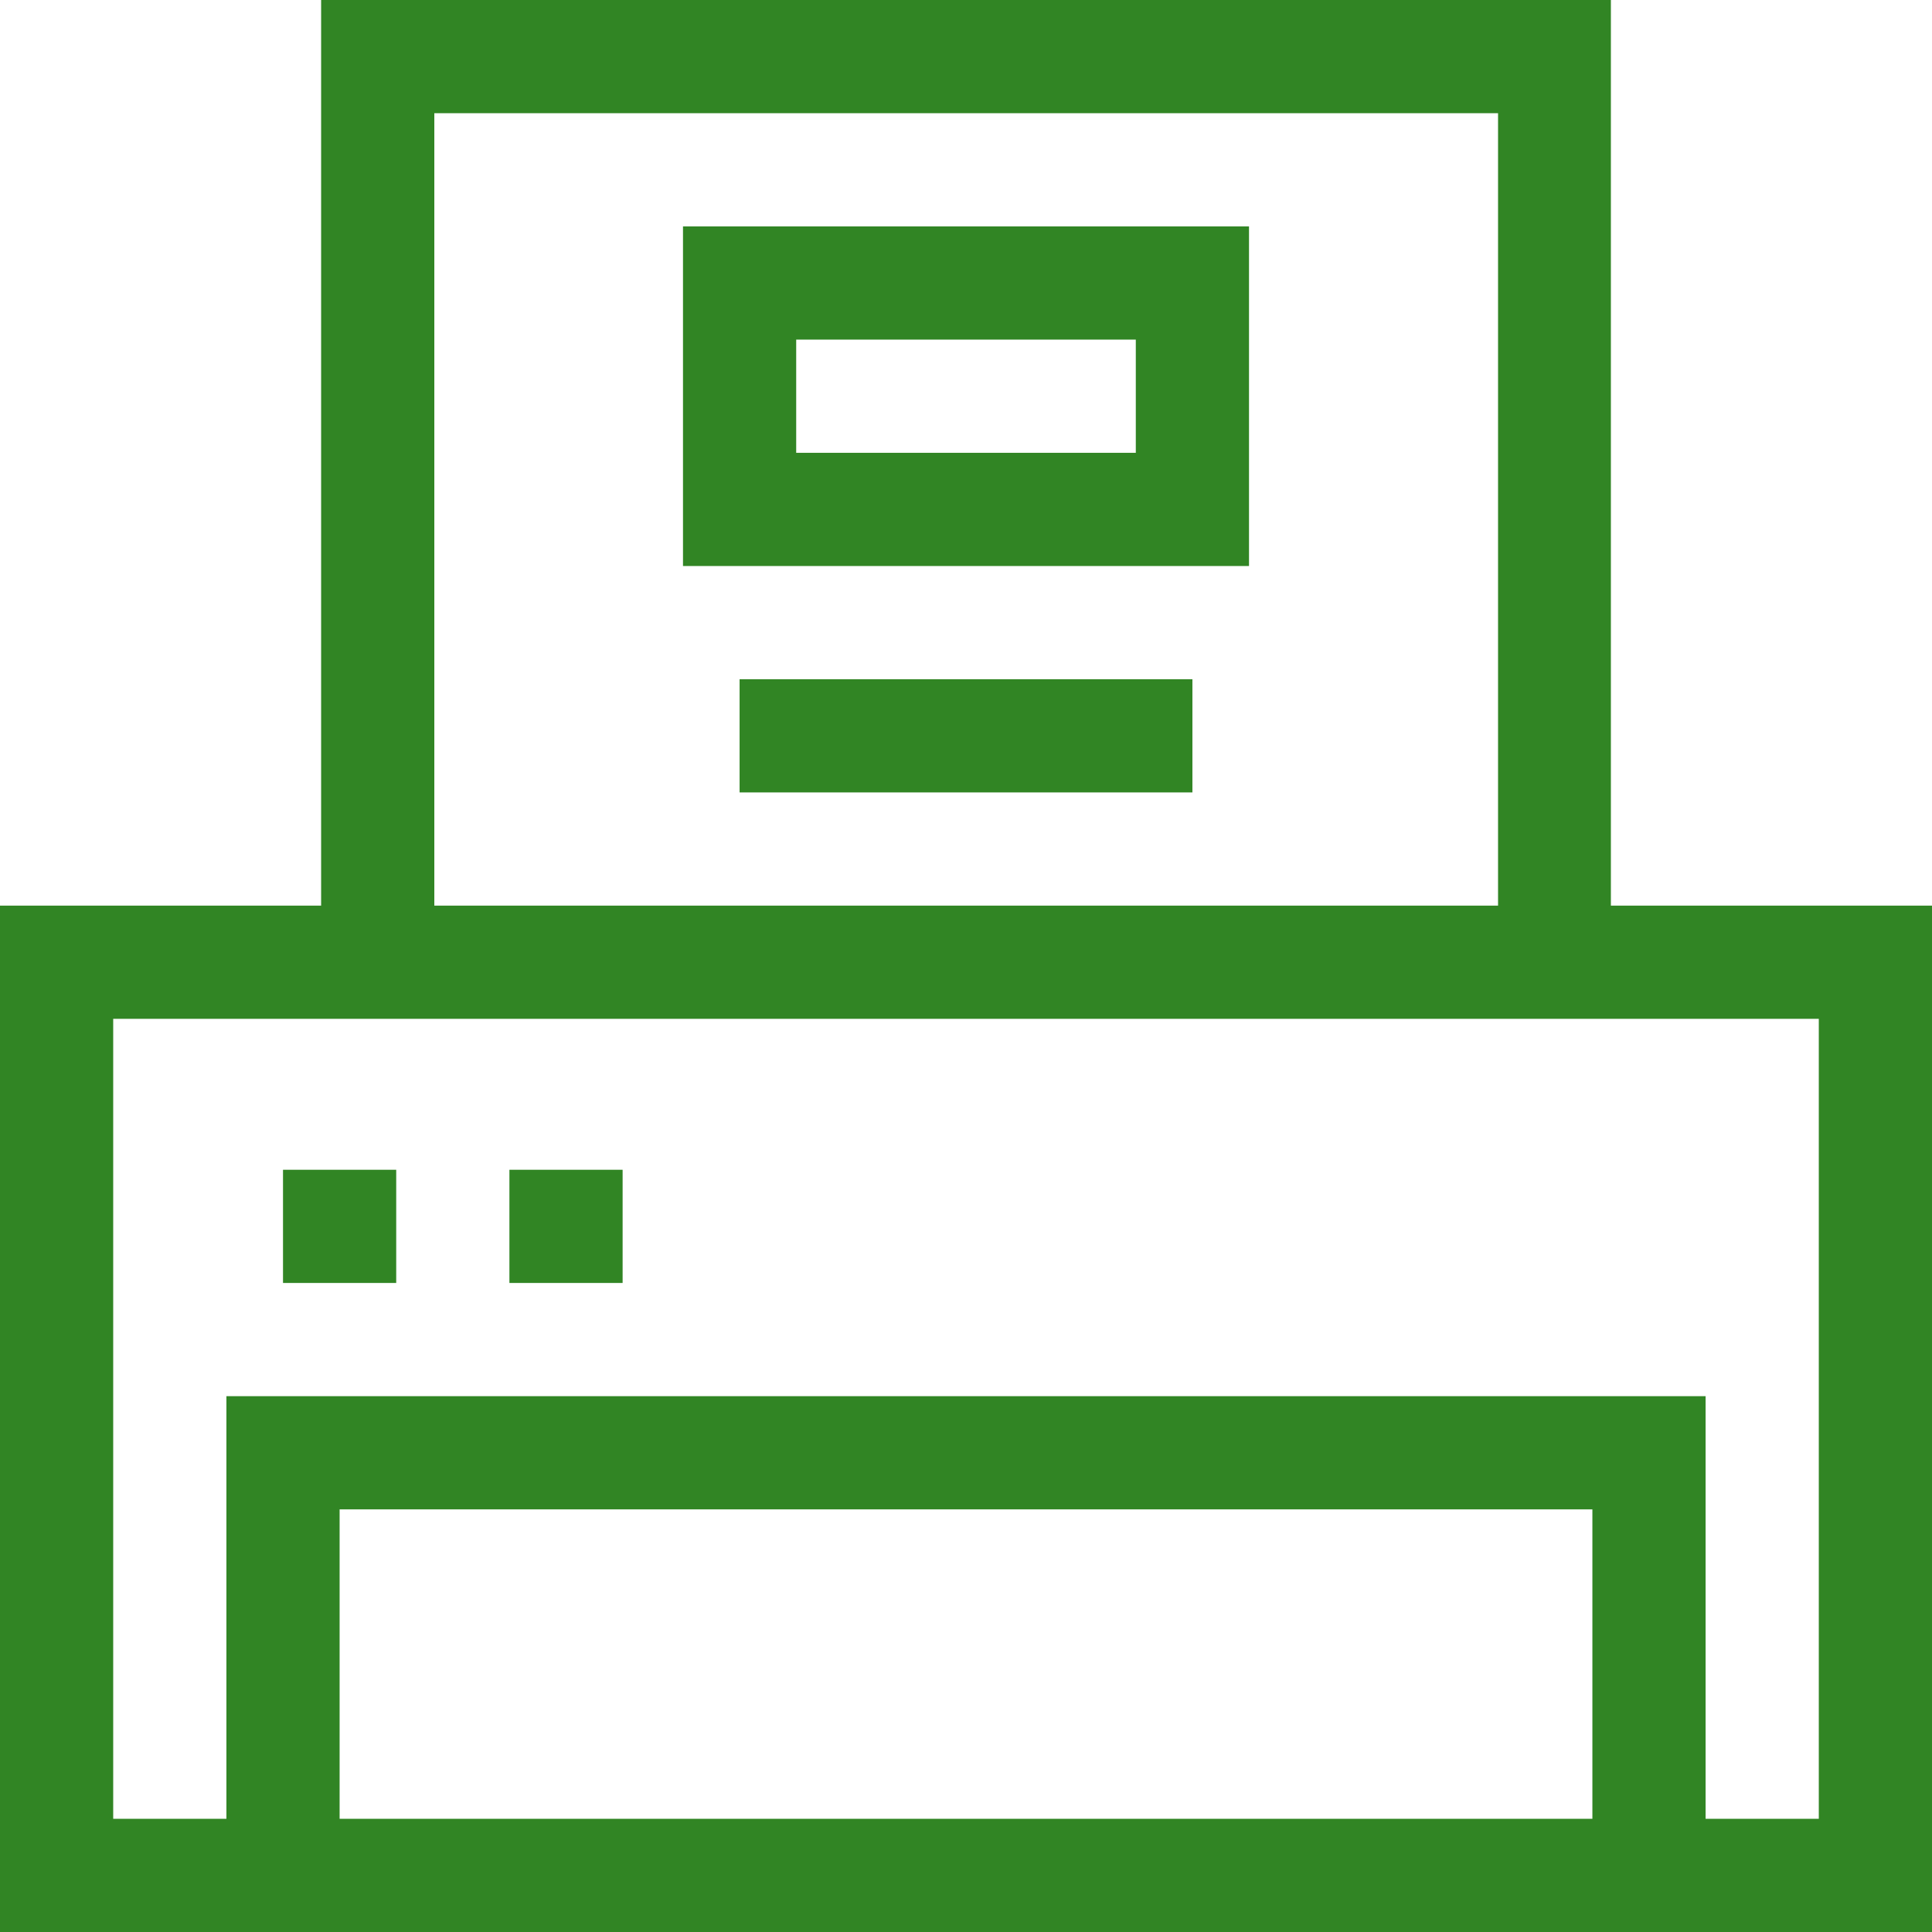
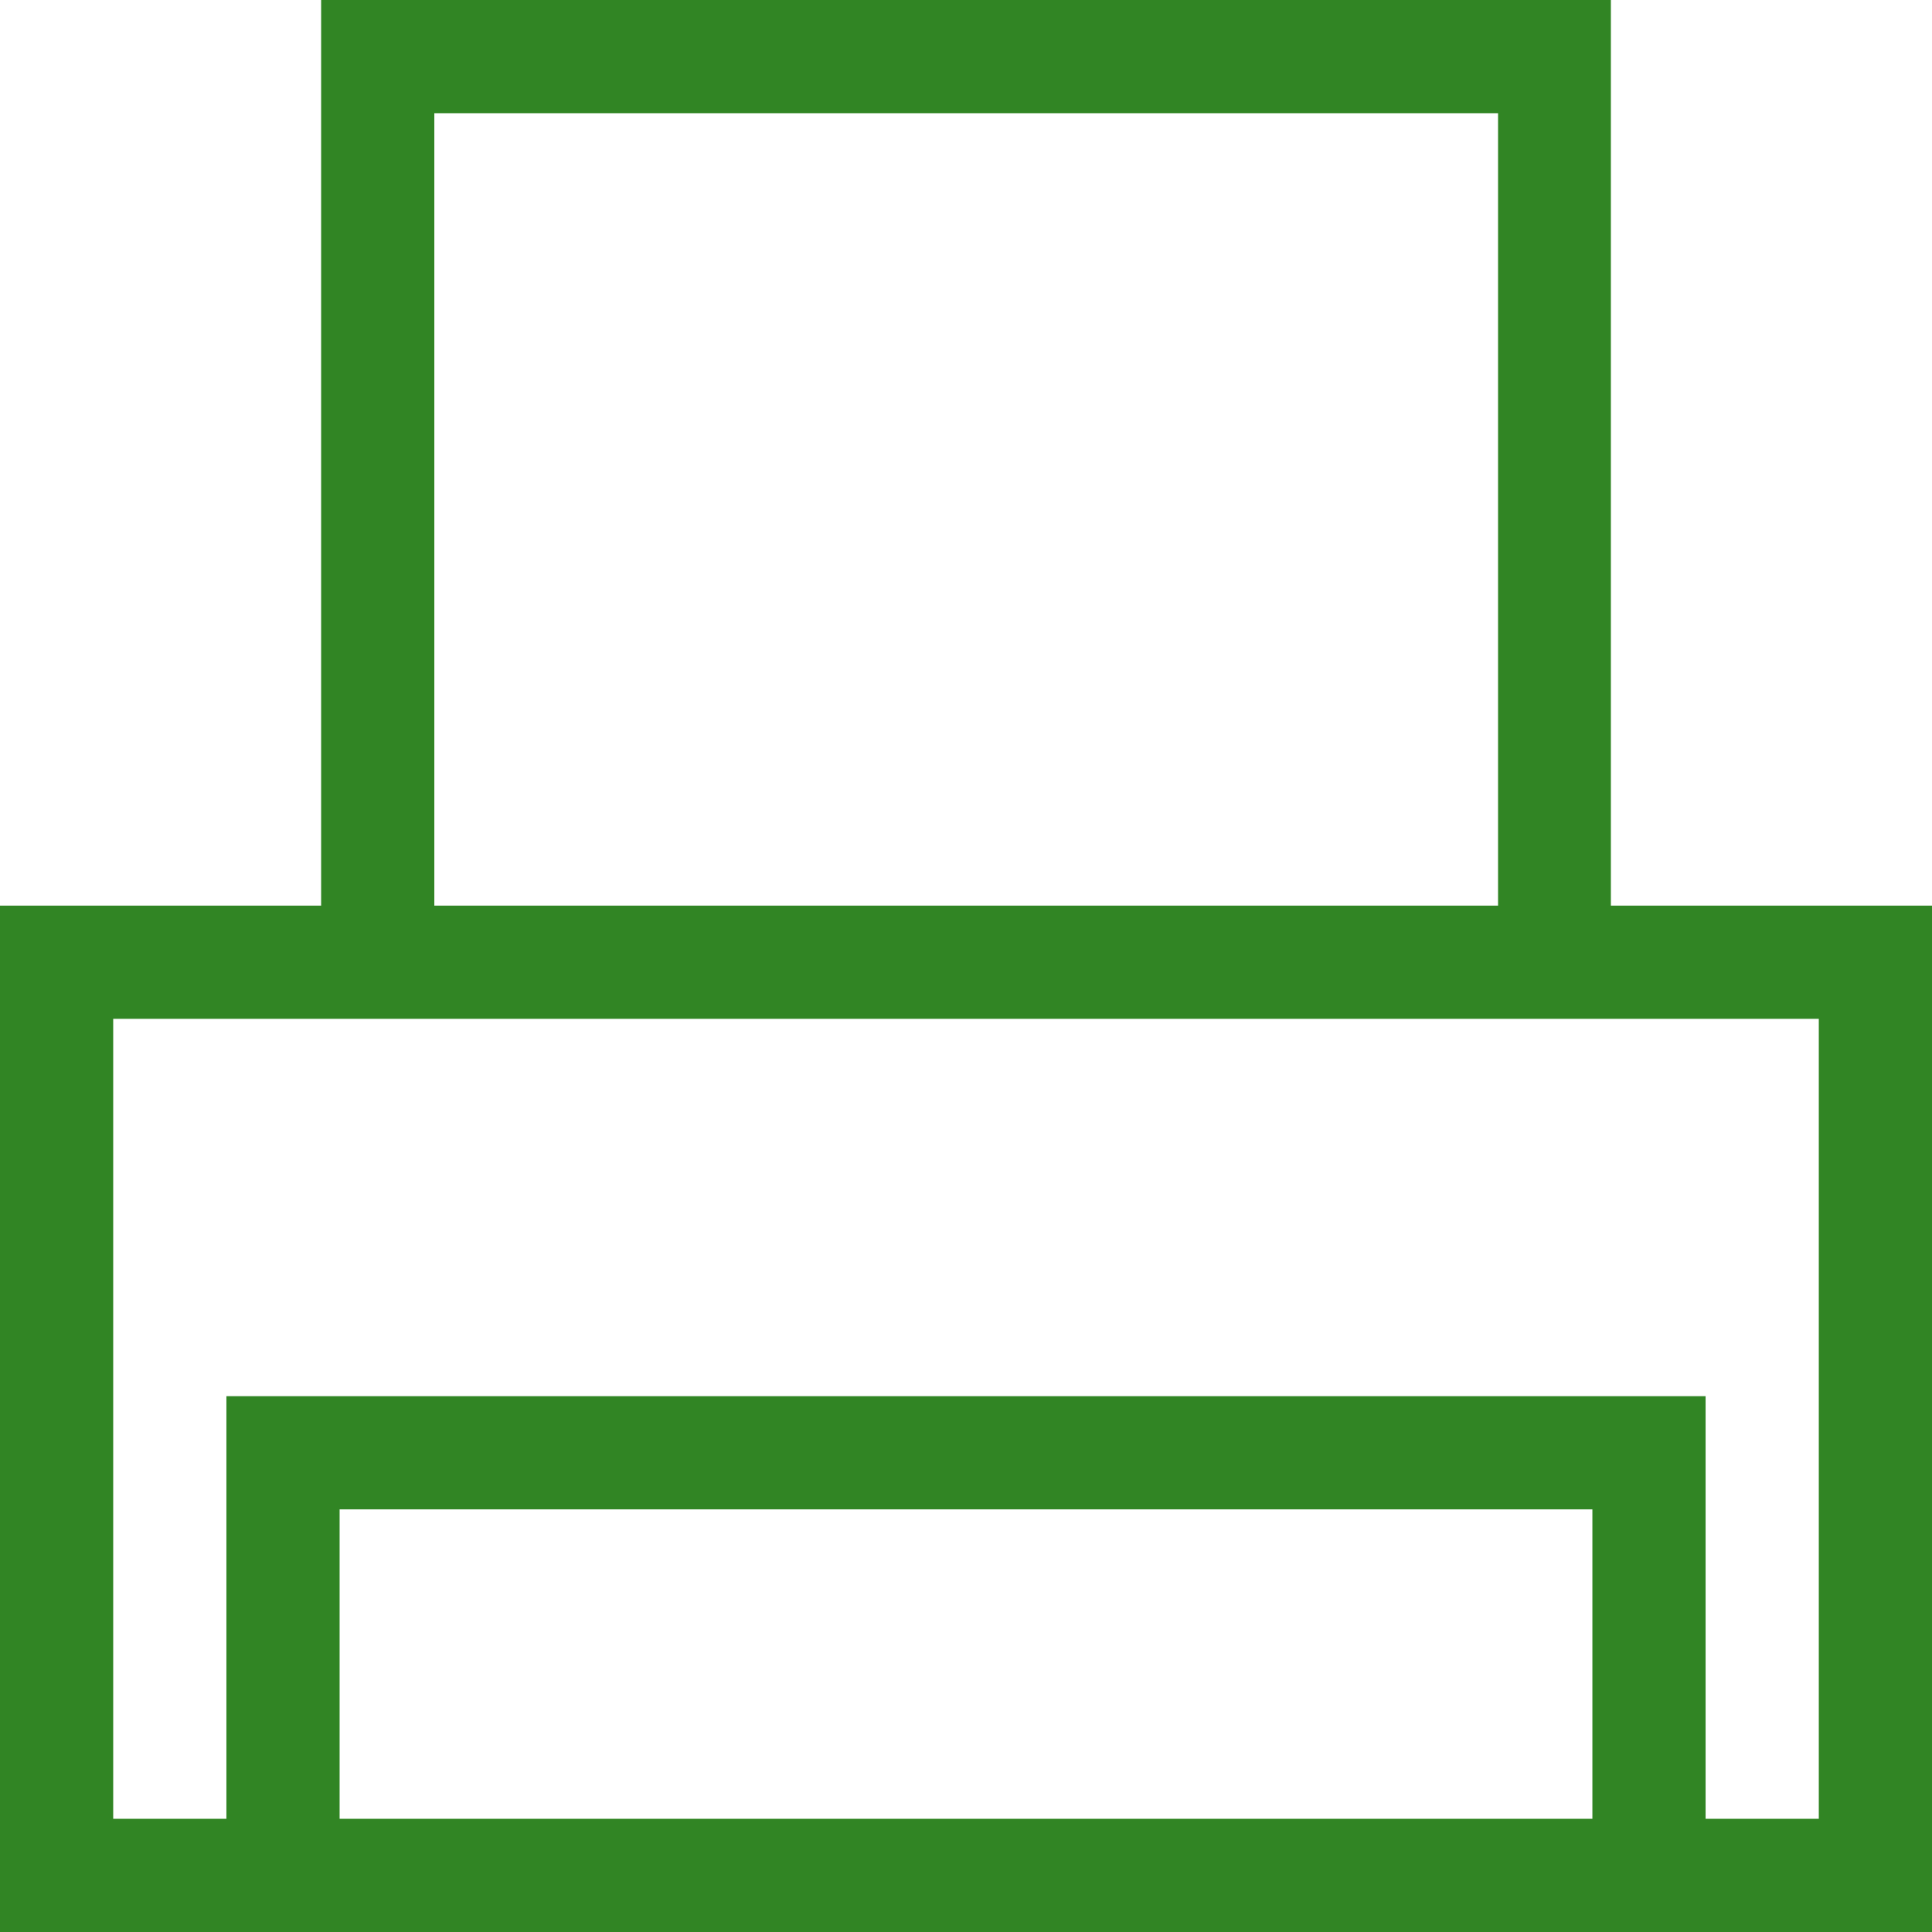
<svg xmlns="http://www.w3.org/2000/svg" id="Capa_1" version="1.1" viewBox="0 0 512 512">
  <defs>
    <style>
      .st0 {
        fill: #318524;
      }
    </style>
  </defs>
  <path class="st0" d="M426.9,240V0H85.1v240H0v272h512V240h-85.1ZM115.1,30h281.9v210H115.1V30ZM422,482H90v-82h332v82ZM482,482h-30v-112H60v112h-30v-212h452v212Z" />
-   <rect class="st0" x="75" y="310" width="30" height="30" />
-   <rect class="st0" x="135" y="310" width="30" height="30" />
-   <path class="st0" d="M181,60v90h150V60h-150ZM301,120h-90v-30h90v30Z" />
-   <rect class="st0" x="196" y="180" width="120" height="30" />
</svg>